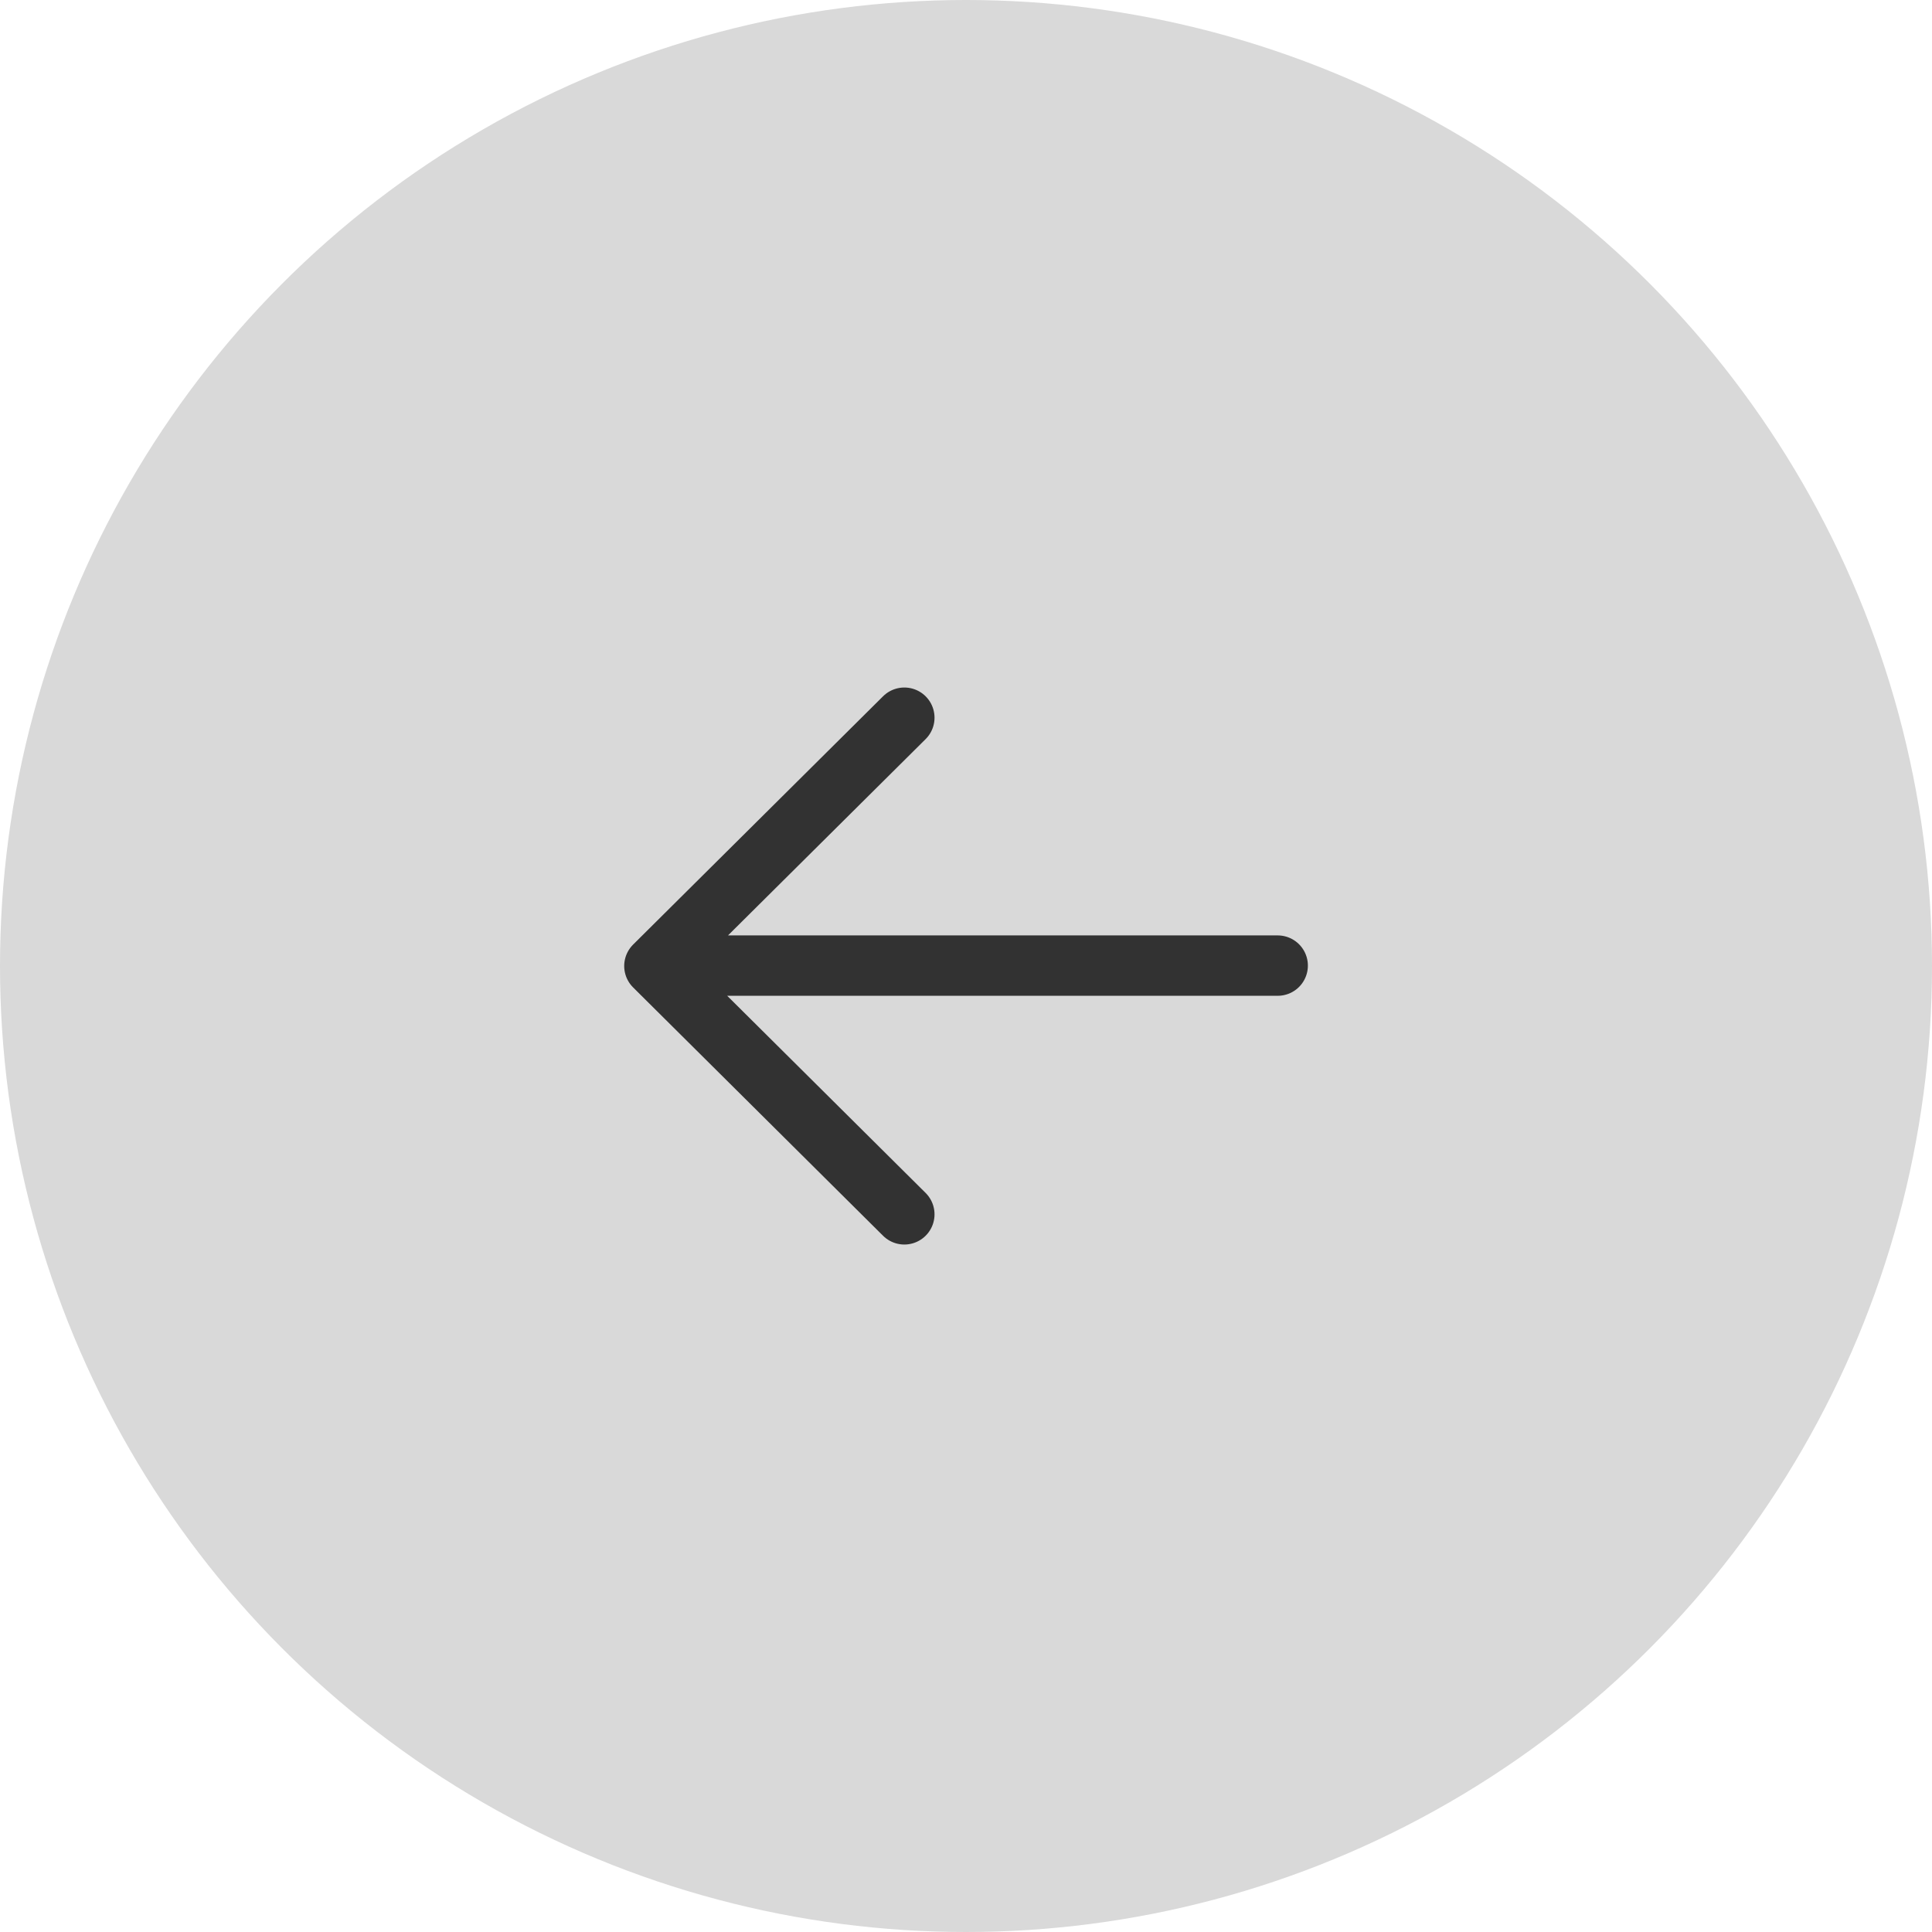
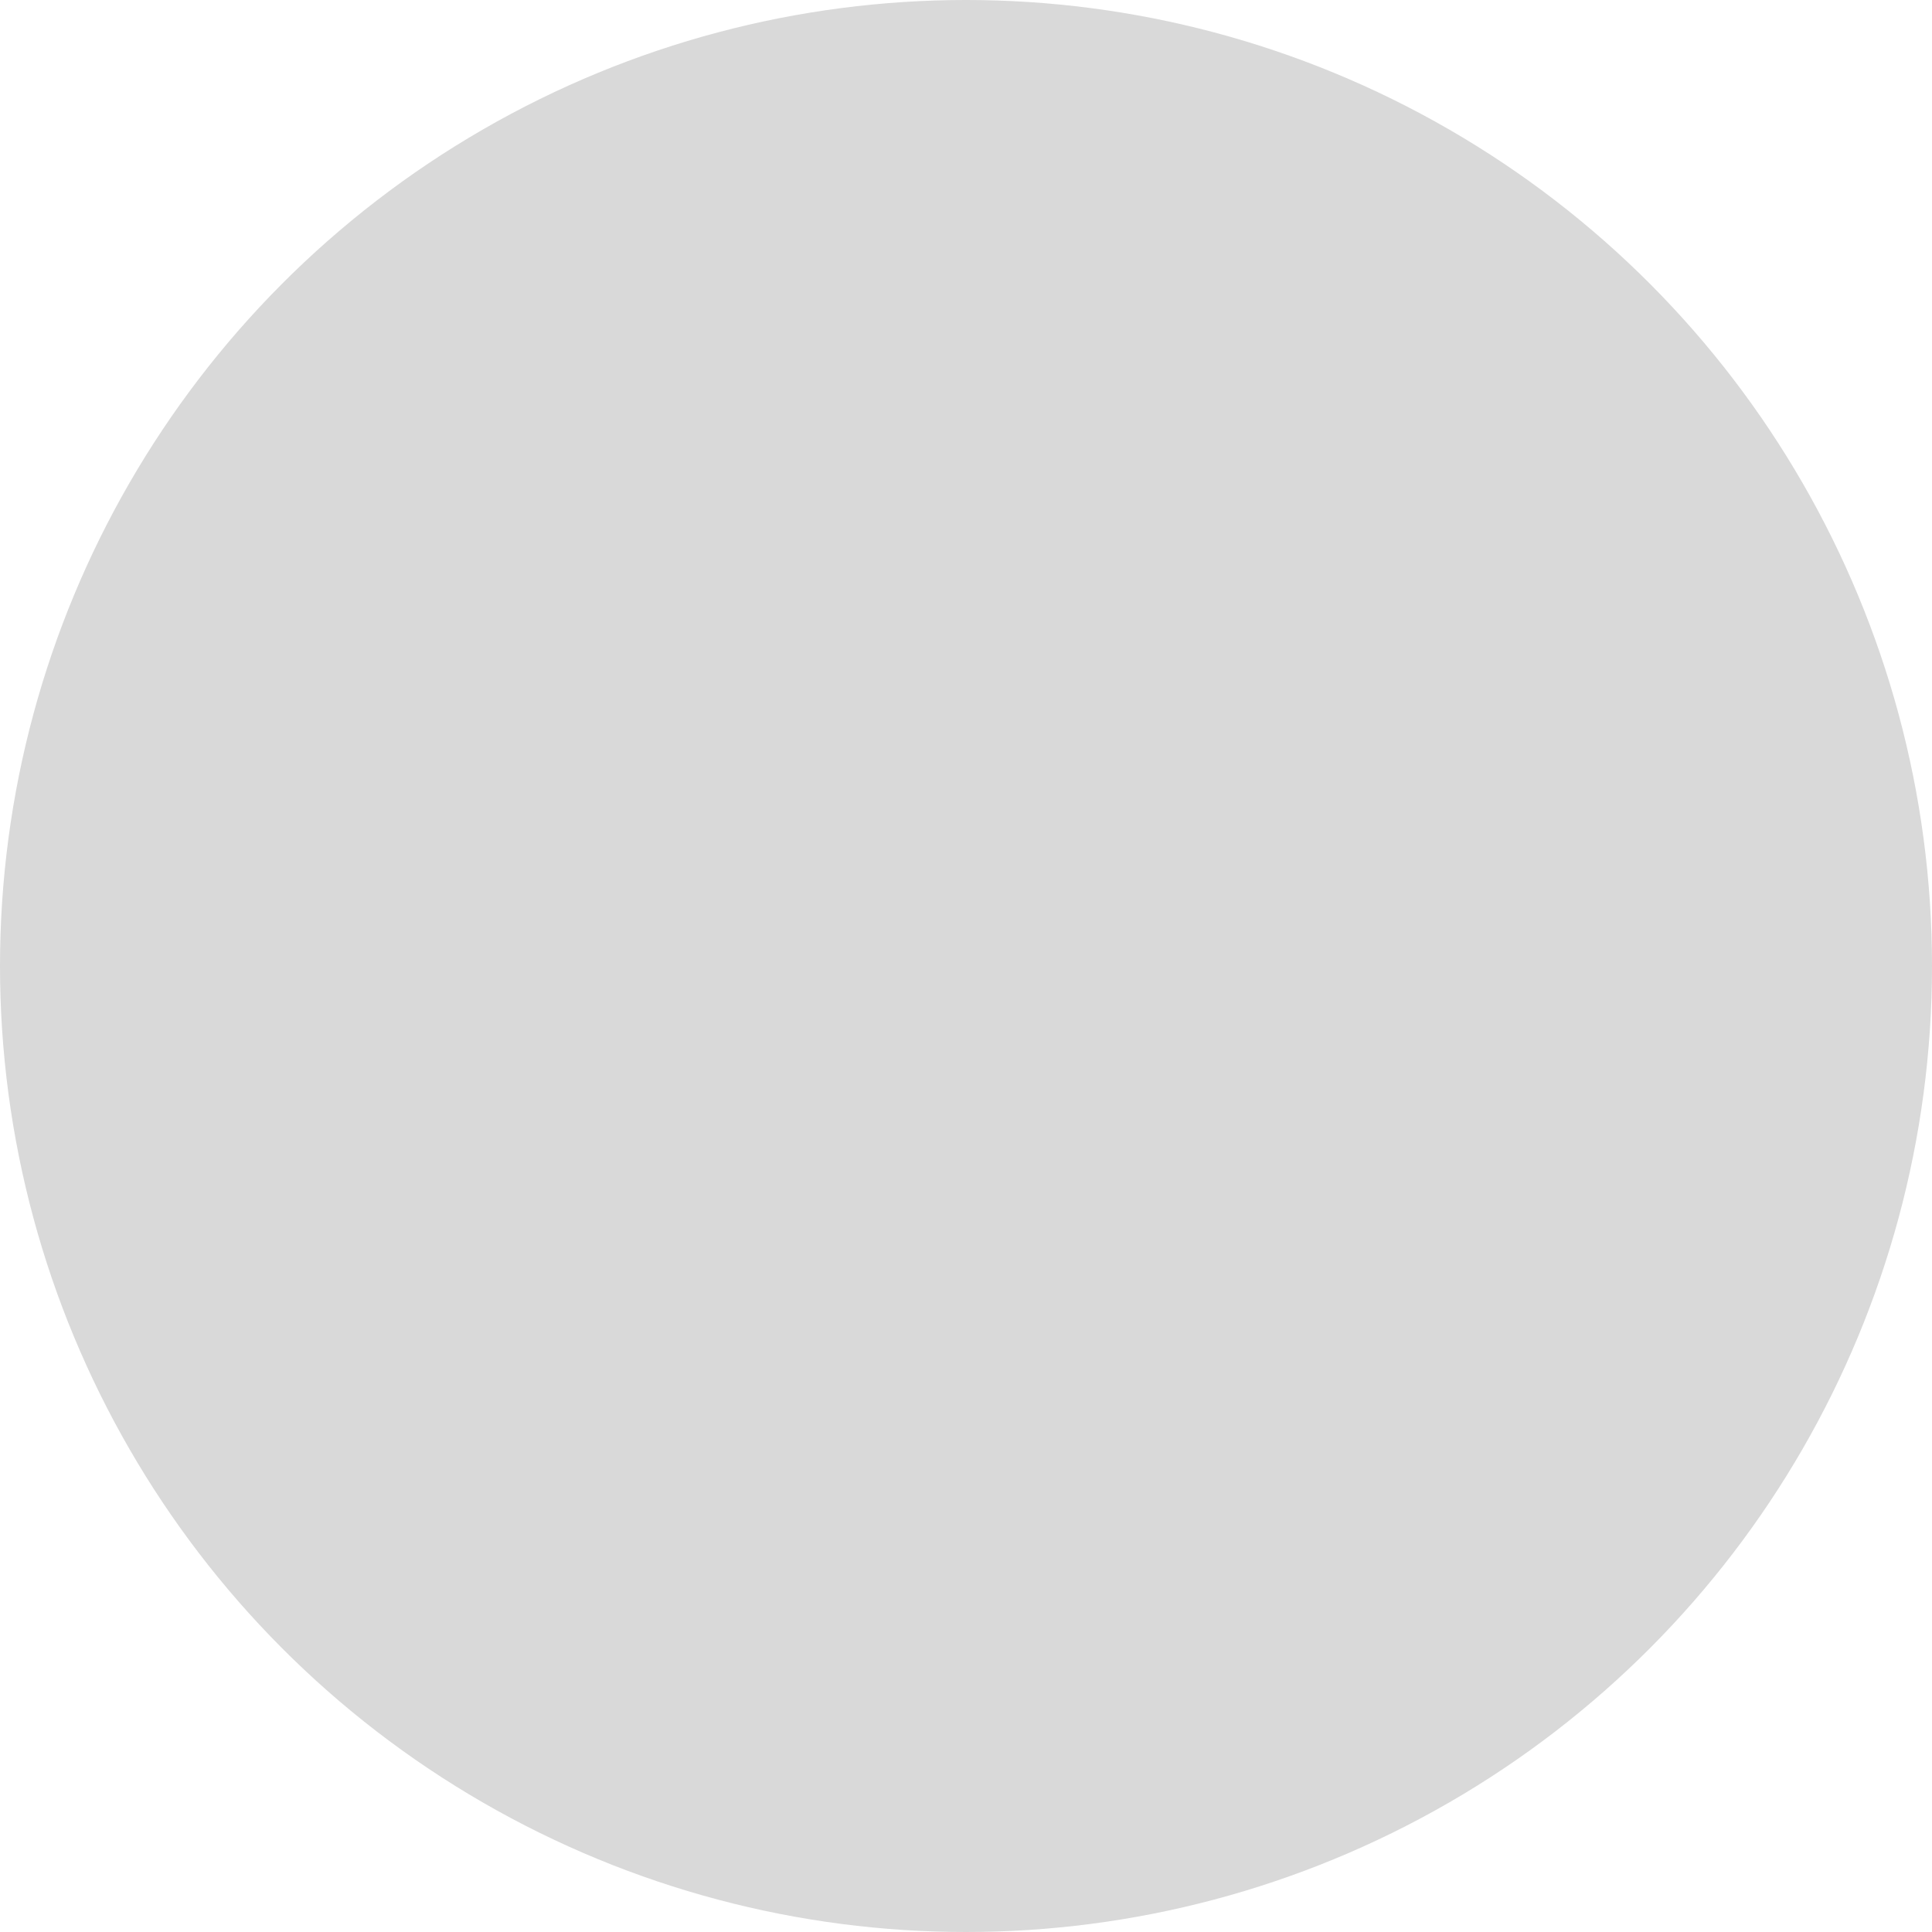
<svg xmlns="http://www.w3.org/2000/svg" width="48" height="48" viewBox="0 0 48 48" fill="none">
  <circle cx="24" cy="24" r="24" fill="#D9D9D9" />
-   <path d="M16.27 23.99H31.744M22.468 30.17L16.258 24L22.468 17.831" stroke="#323232" stroke-width="1.5" stroke-linecap="round" stroke-linejoin="round" />
</svg>